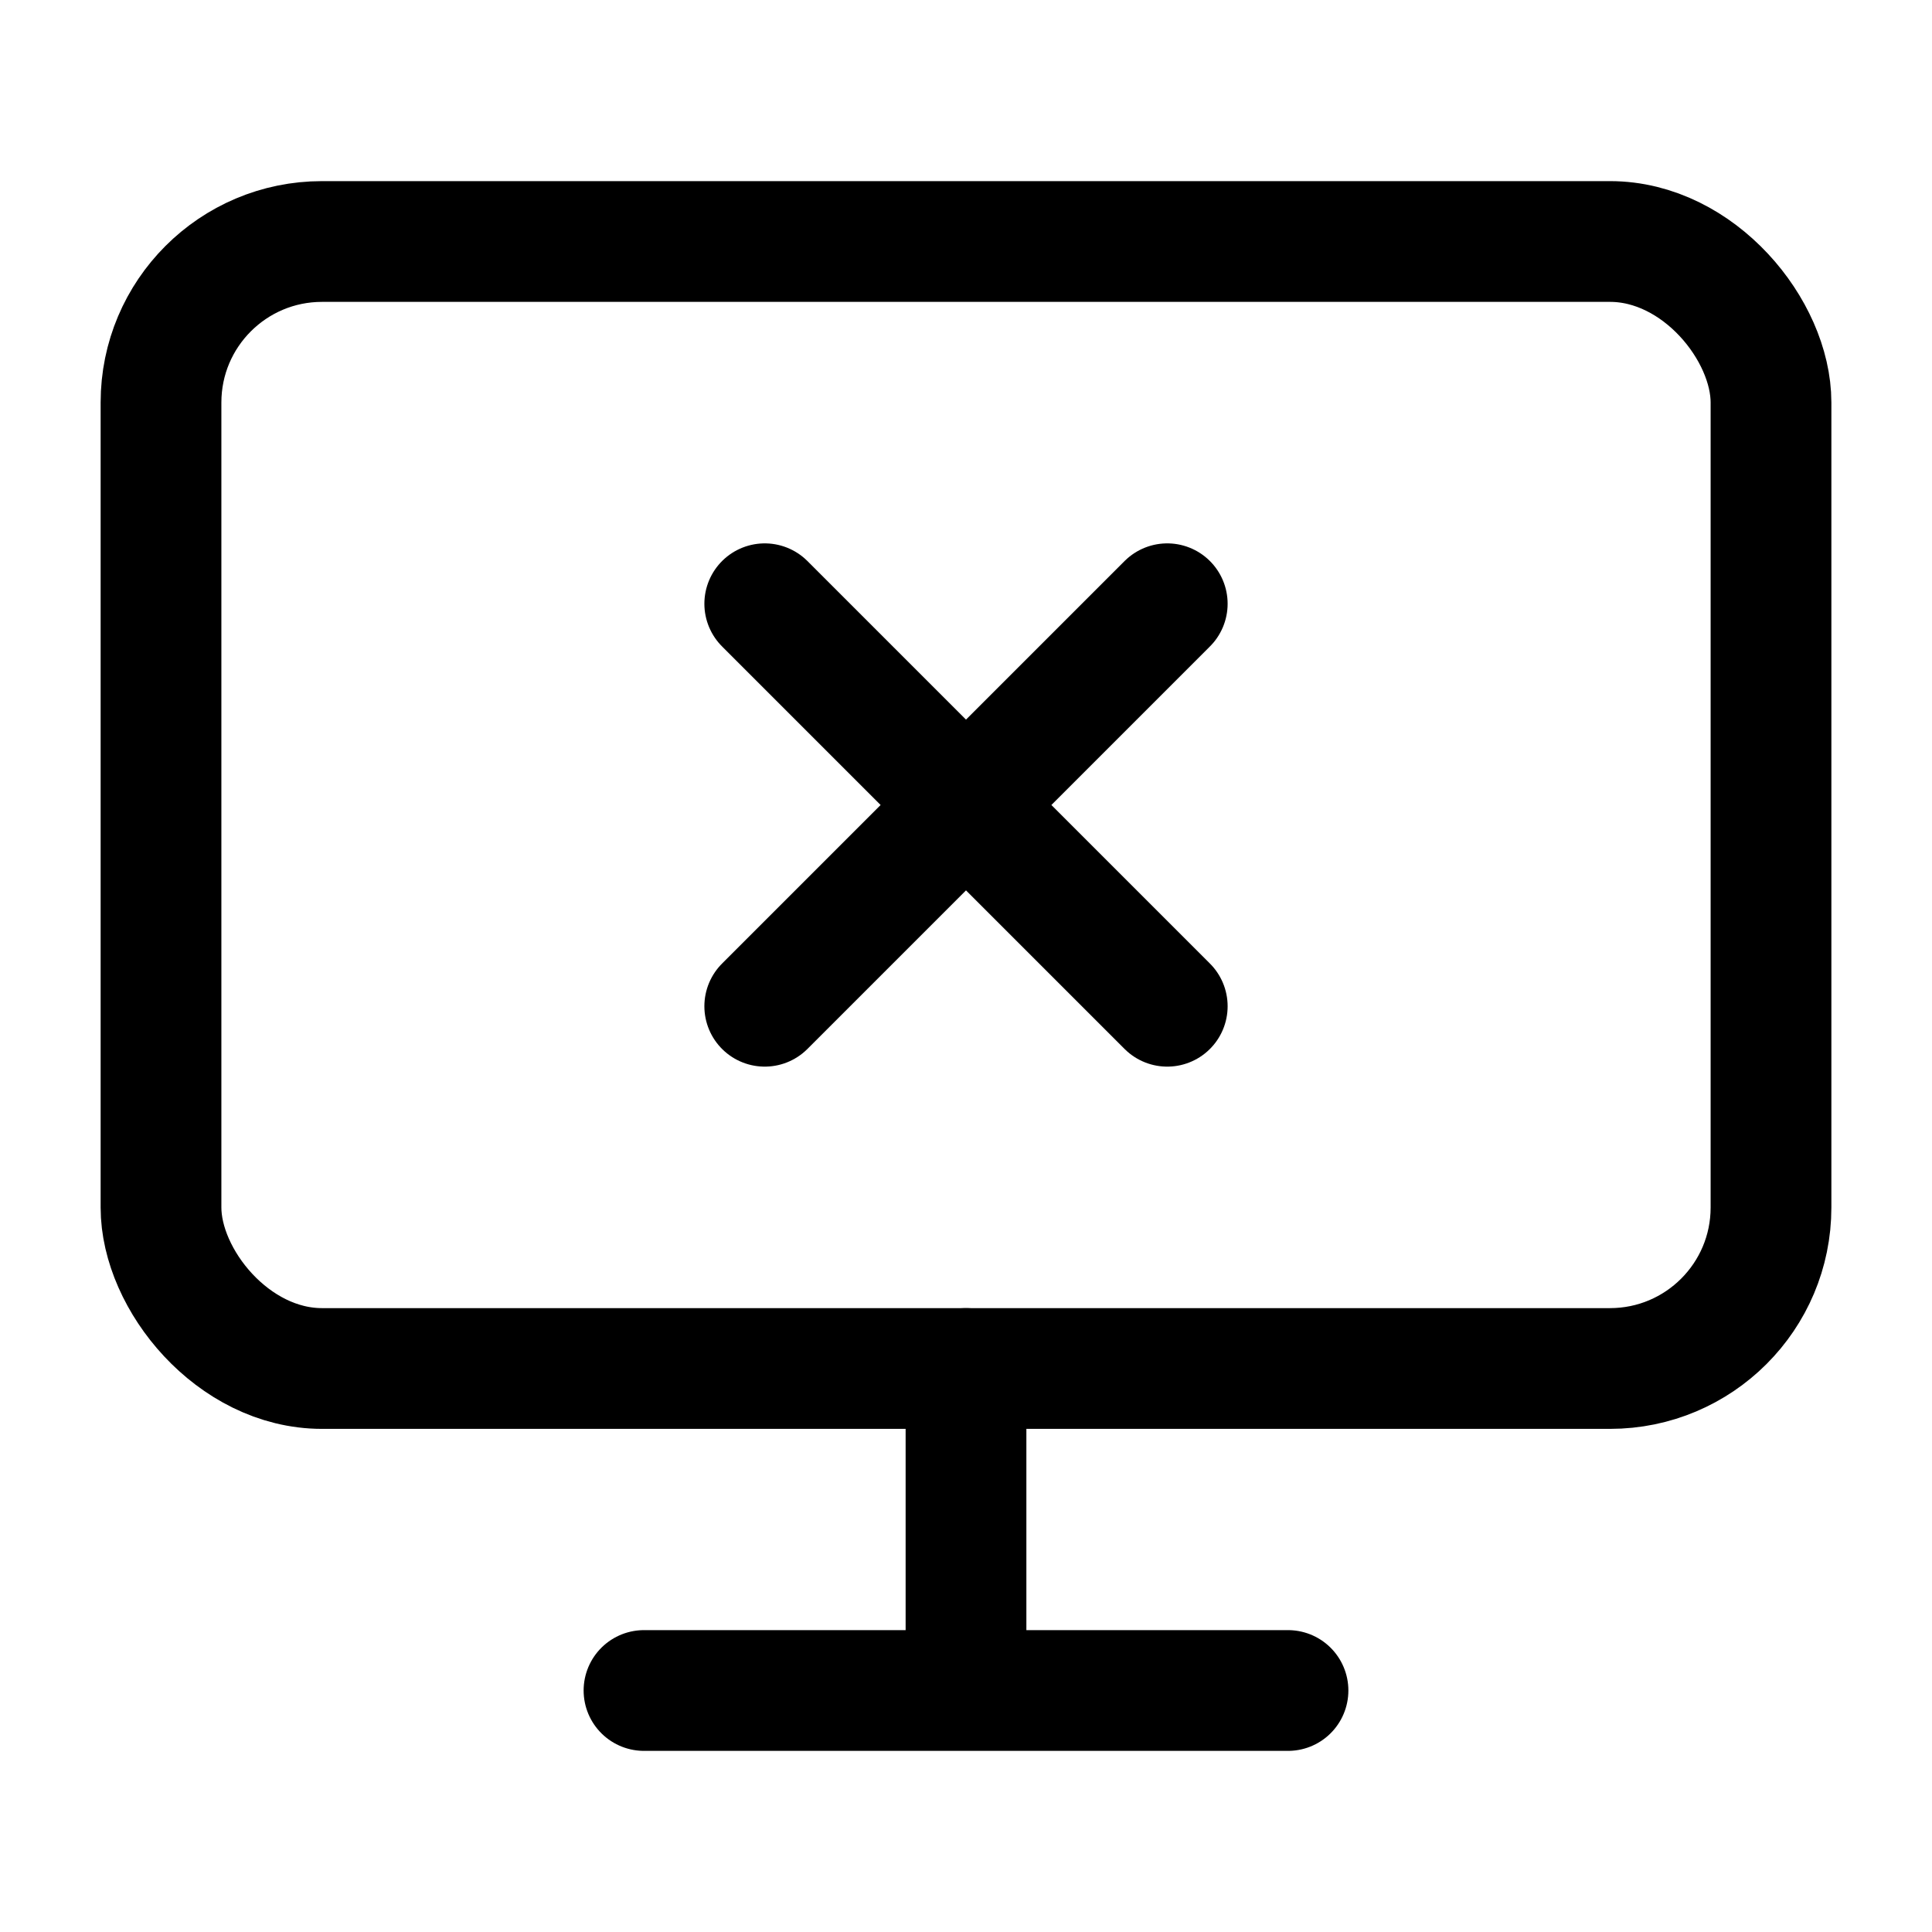
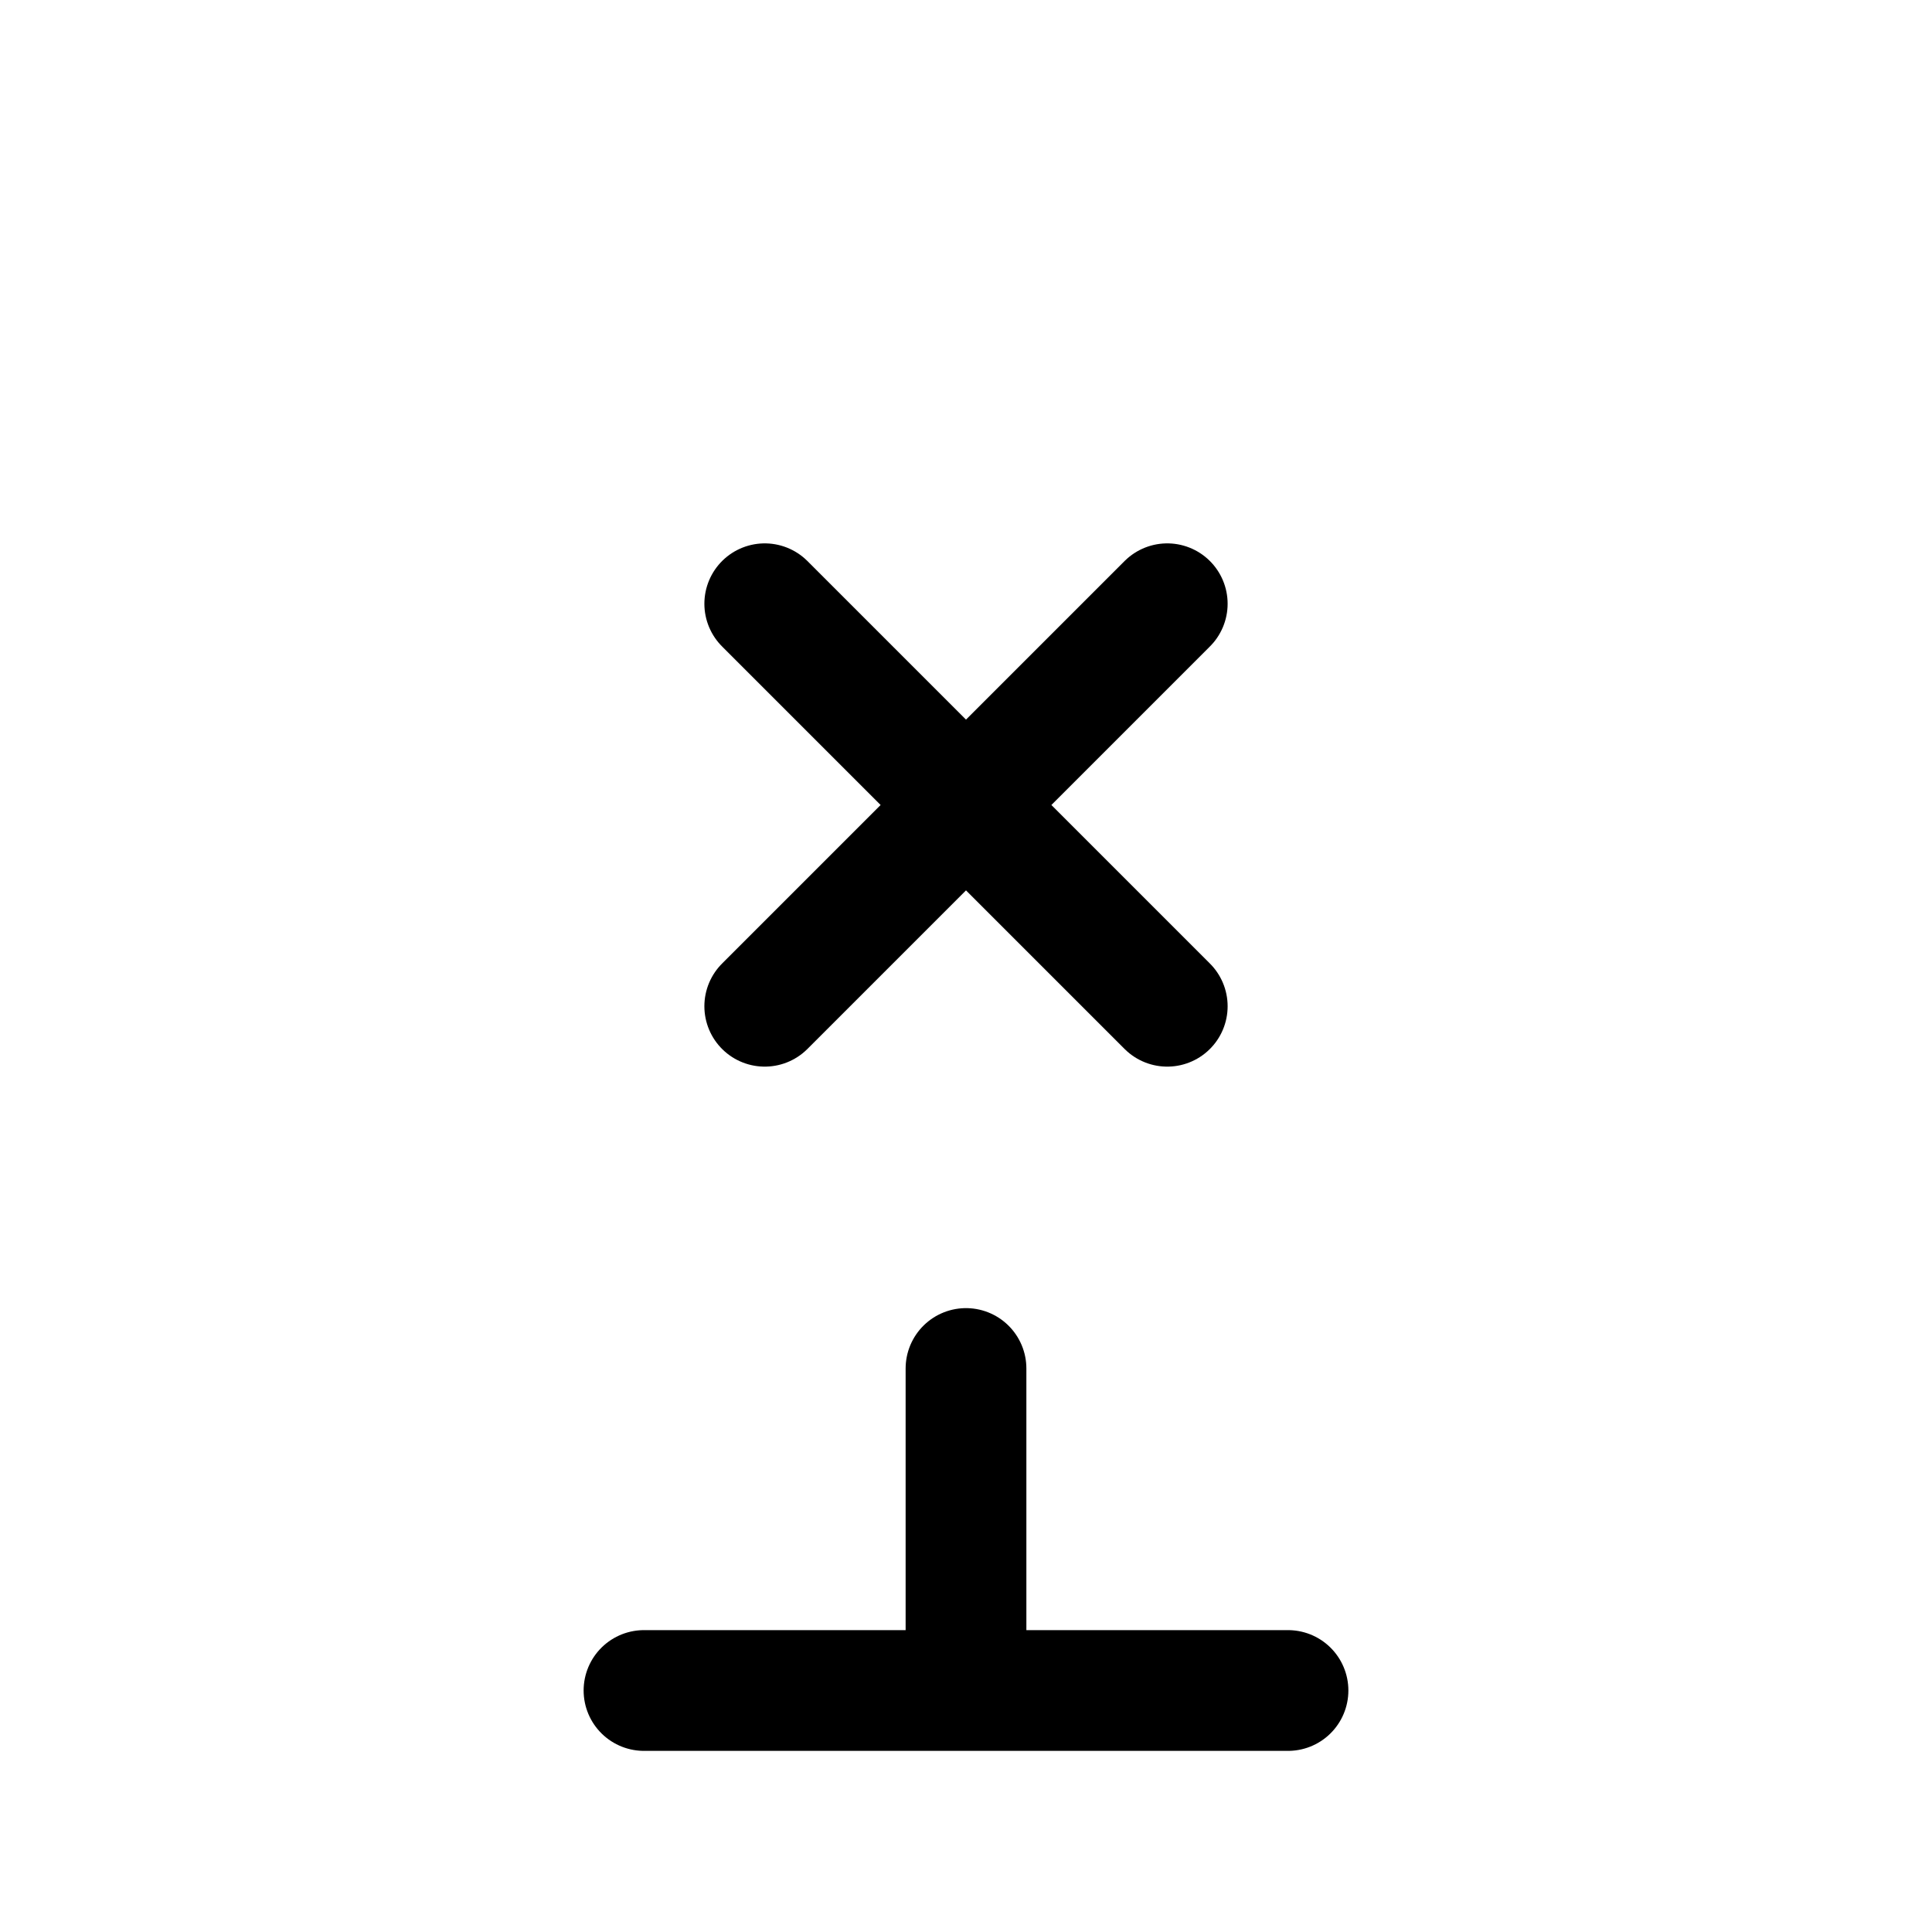
<svg xmlns="http://www.w3.org/2000/svg" width="24" height="24" fill="none" stroke="currentColor" stroke-linecap="round" stroke-linejoin="round" stroke-width="1.5" viewBox="0 0 24 24">
  <path d="m14.5 12.5-5-5M9.5 12.5l5-5" />
-   <rect width="20" height="14" x="2" y="3" rx="2" />
  <path d="M12 17v4M8 21h8" />
</svg>